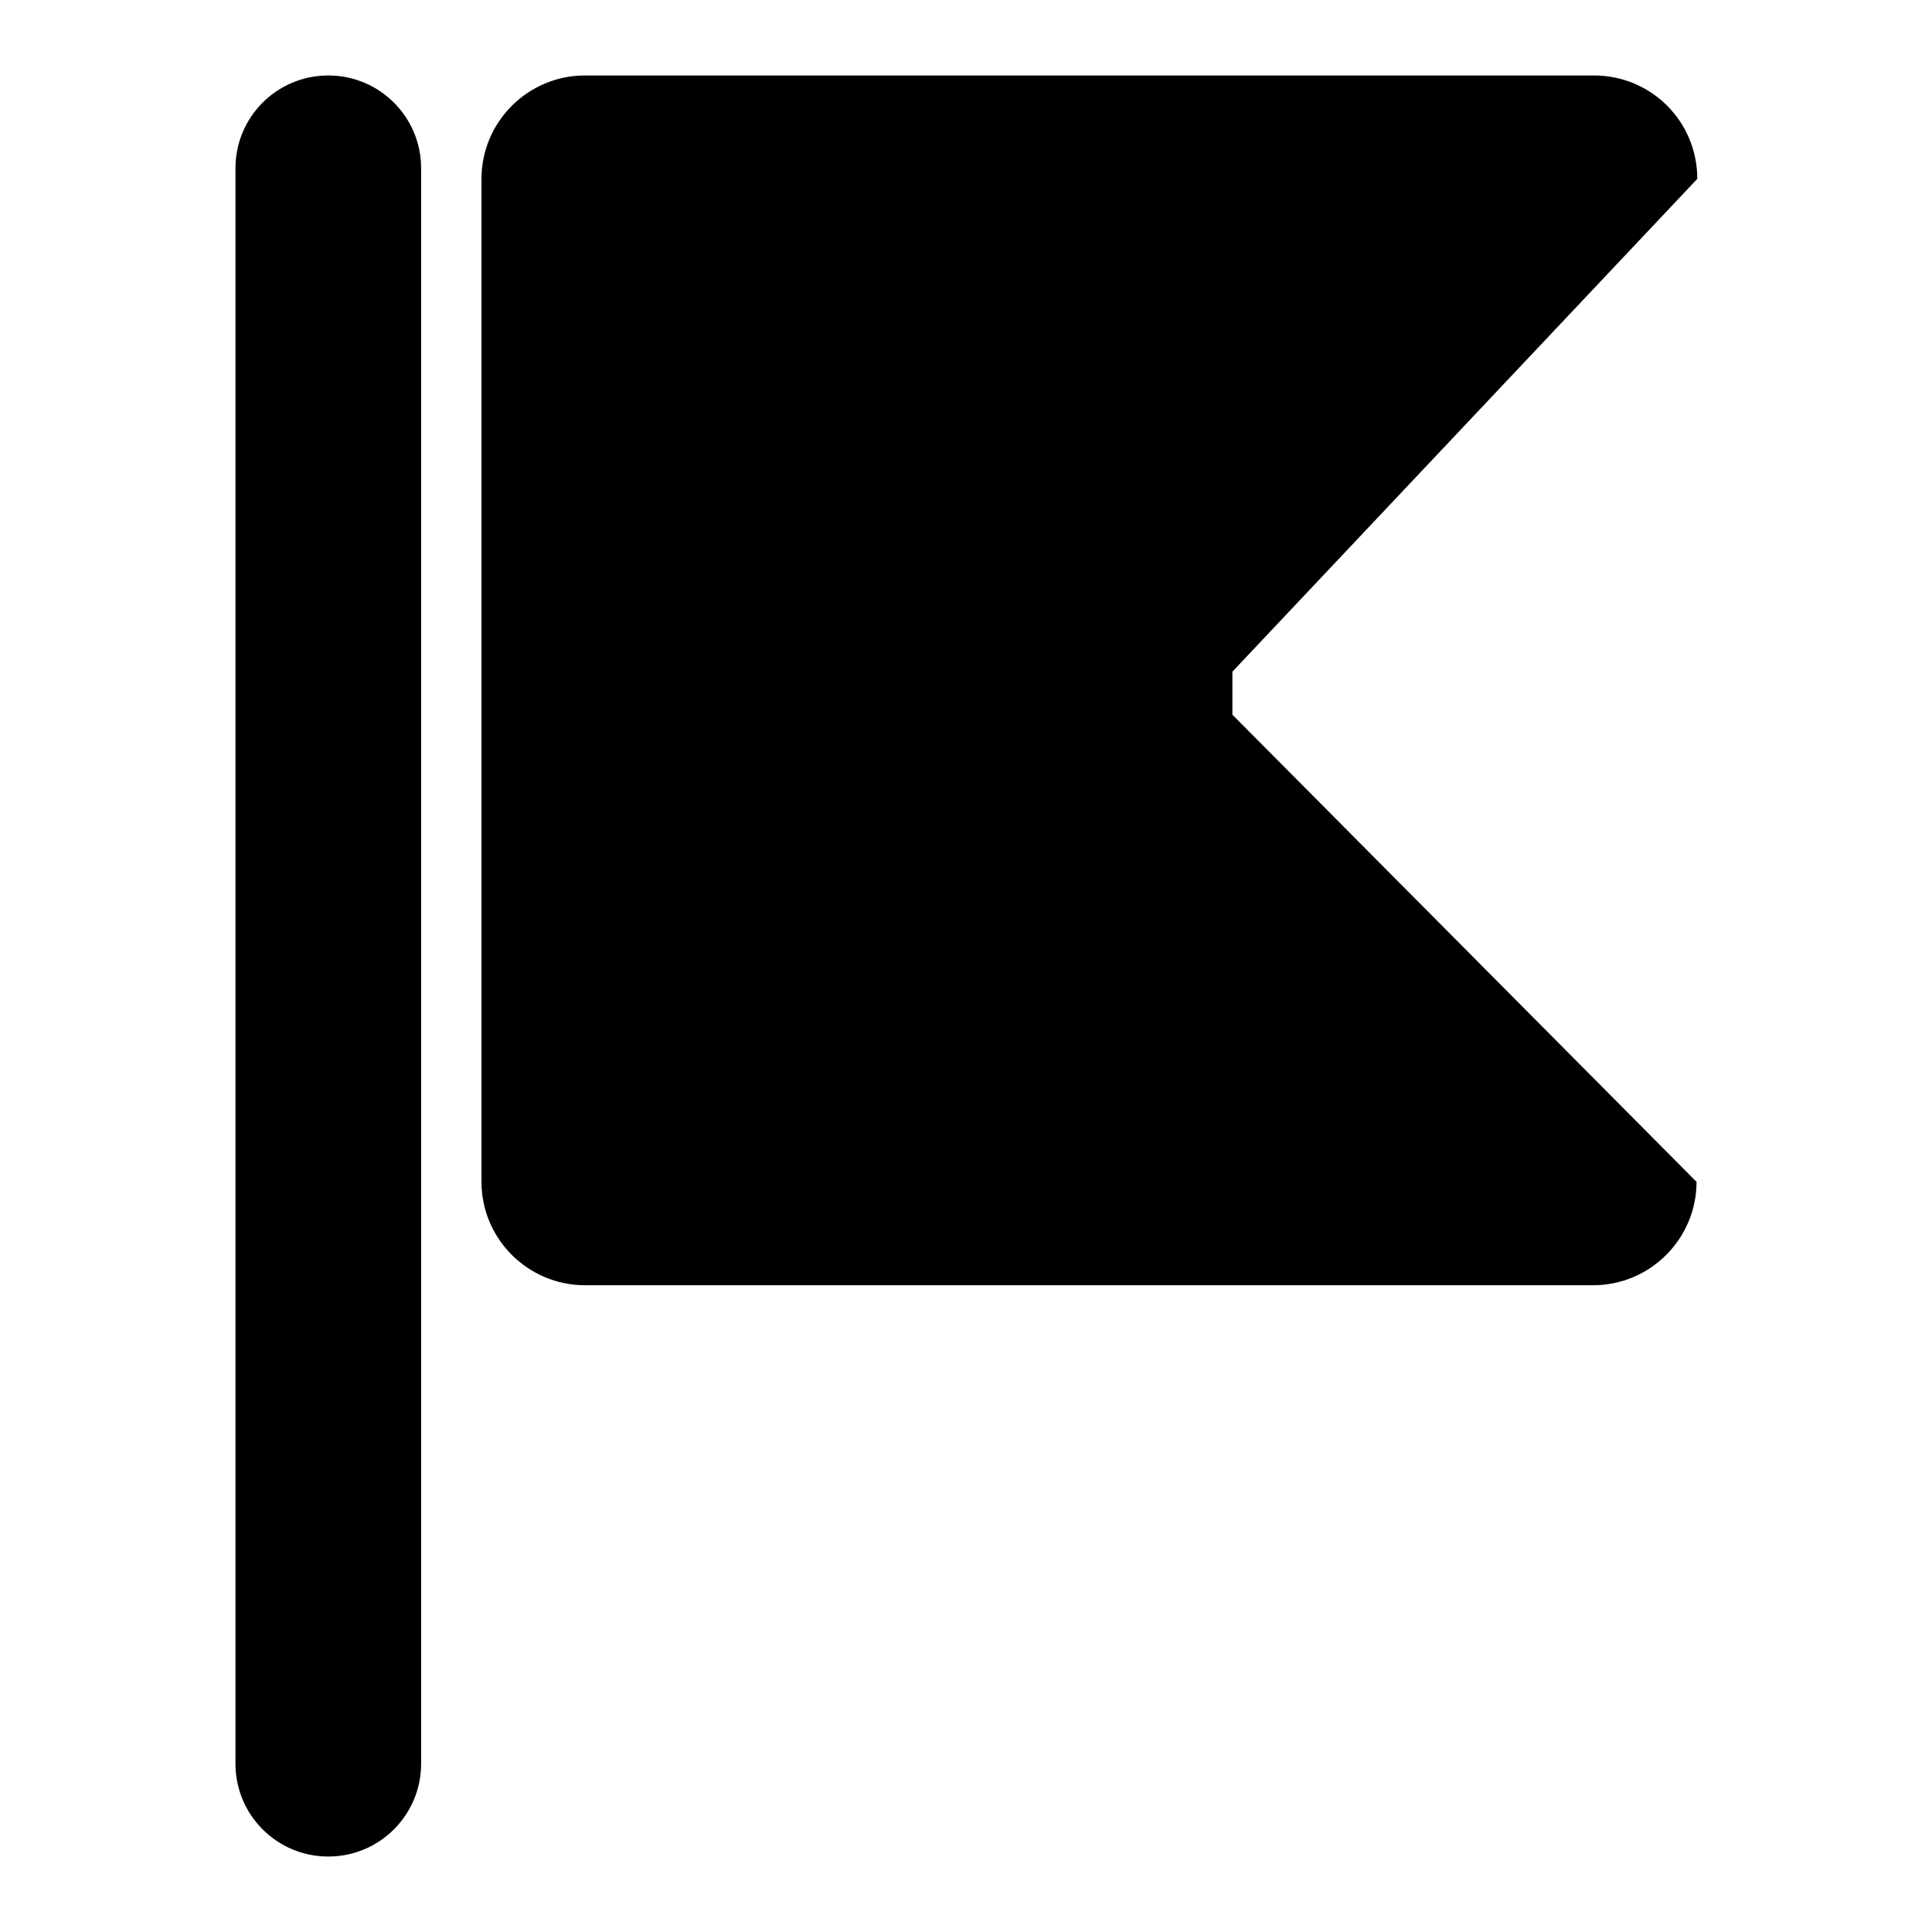
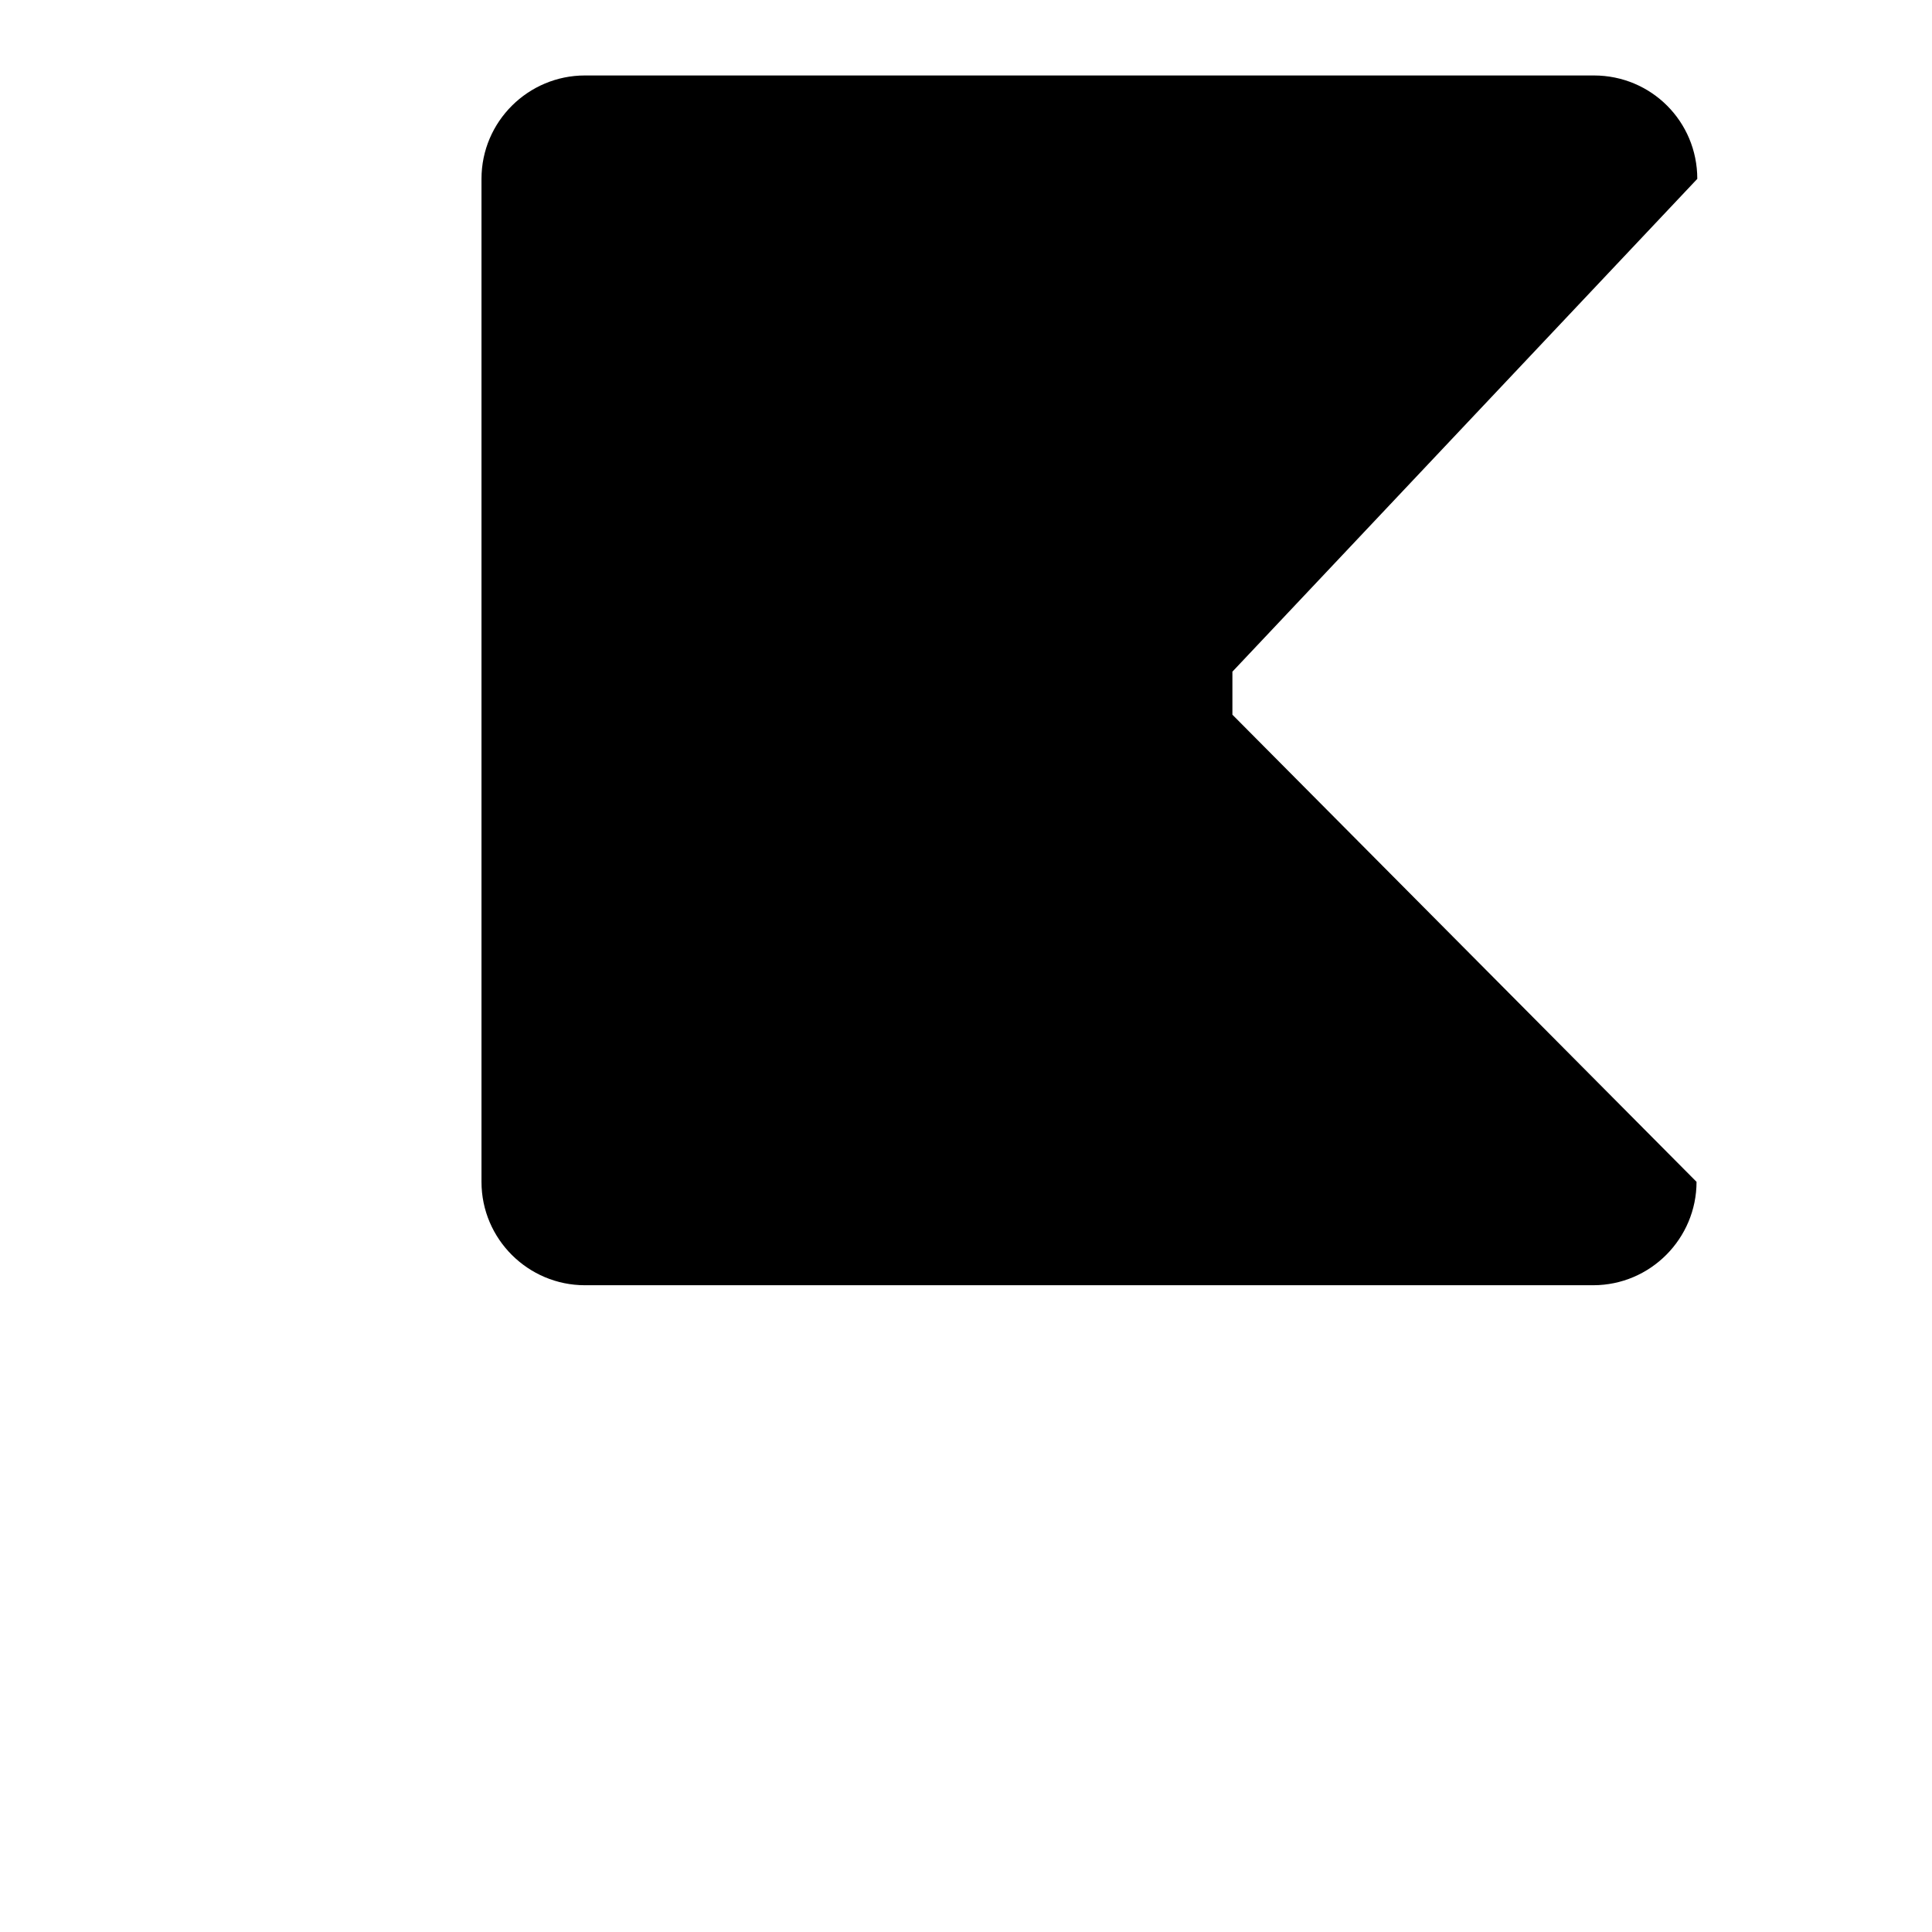
<svg xmlns="http://www.w3.org/2000/svg" version="1.1" x="0px" y="0px" viewBox="0 0 256 256" enable-background="new 0 0 256 256" xml:space="preserve">
  <g>
-     <path fill="#000000" d="M55.8,233.7c0,6.8-5.5,12.3-12.3,12.3l0,0c-6.8,0-12.3-5.5-12.3-12.3V22.3c0-6.8,5.5-12.3,12.3-12.3l0,0 c6.8,0,12.3,5.5,12.3,12.3V233.7z" />
    <path fill="#000000" d="M224.8,156.6c0,7.5-6.1,13.7-13.7,13.7H77.5c-7.5,0-13.7-6.1-13.7-13.7V23.7C63.8,16.1,70,10,77.5,10h133.7 c7.6,0,13.7,6.1,13.7,13.7L163.3,89v5.7L224.8,156.6z" />
  </g>
</svg>